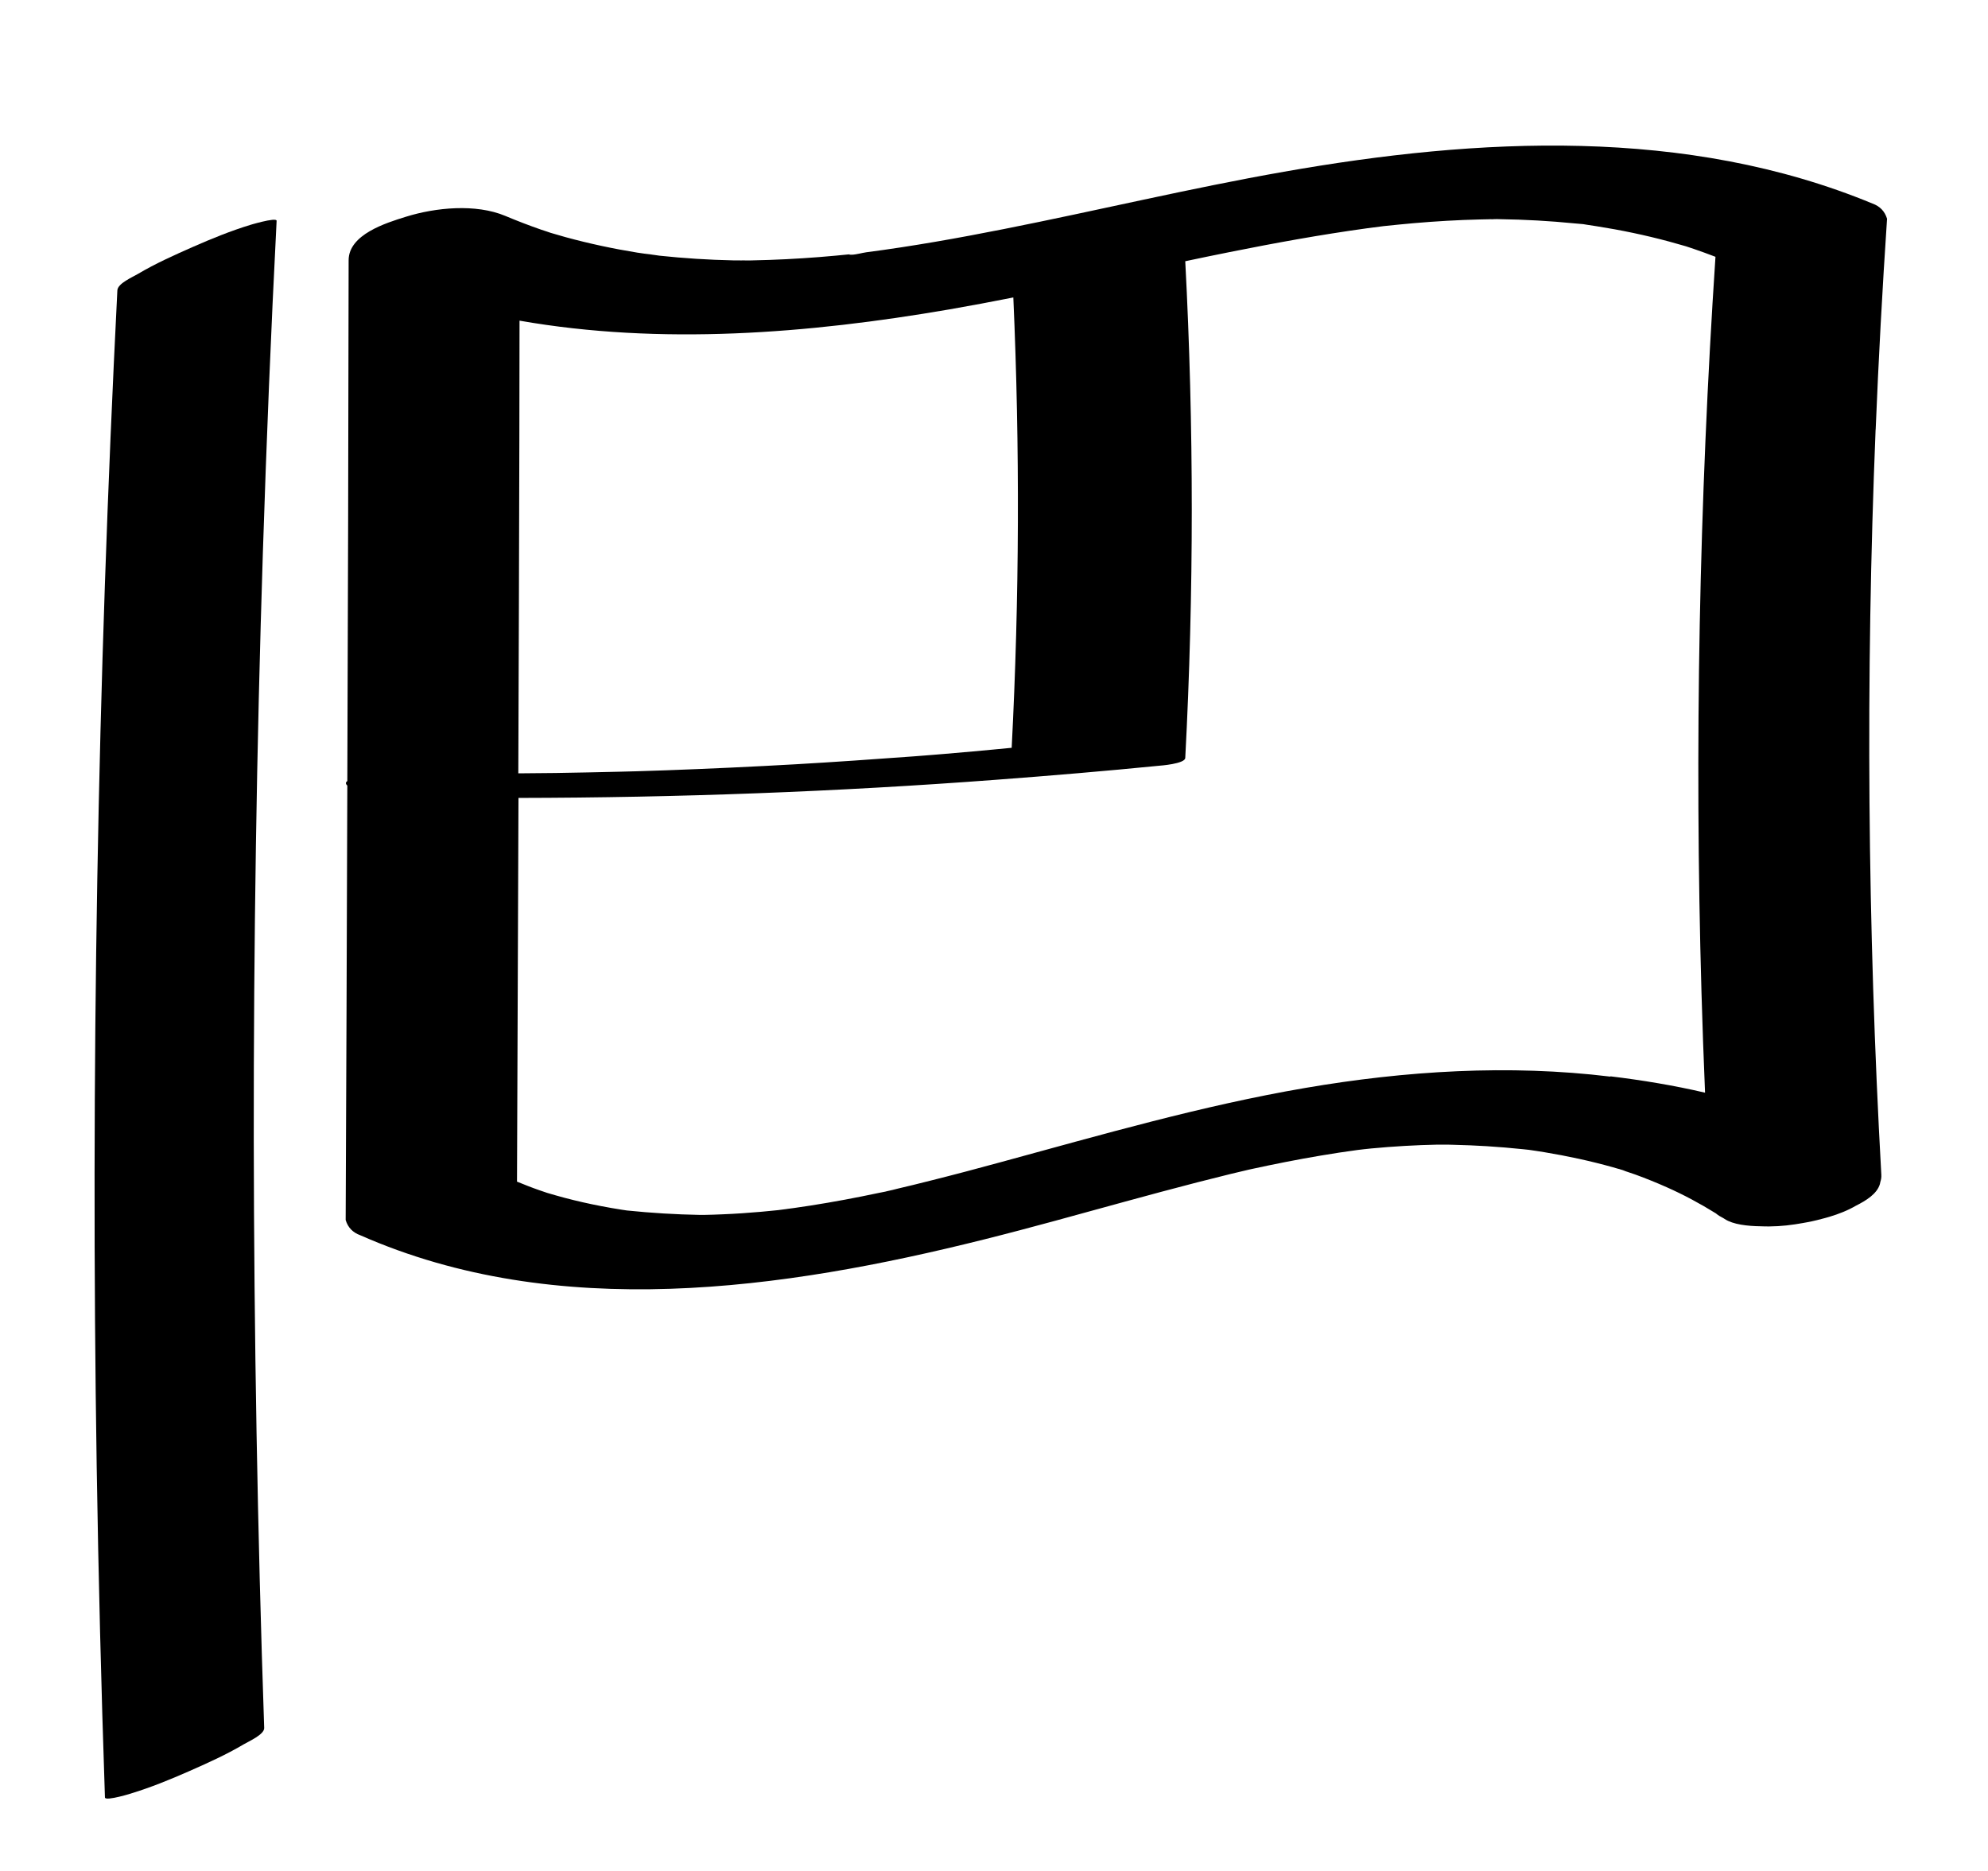
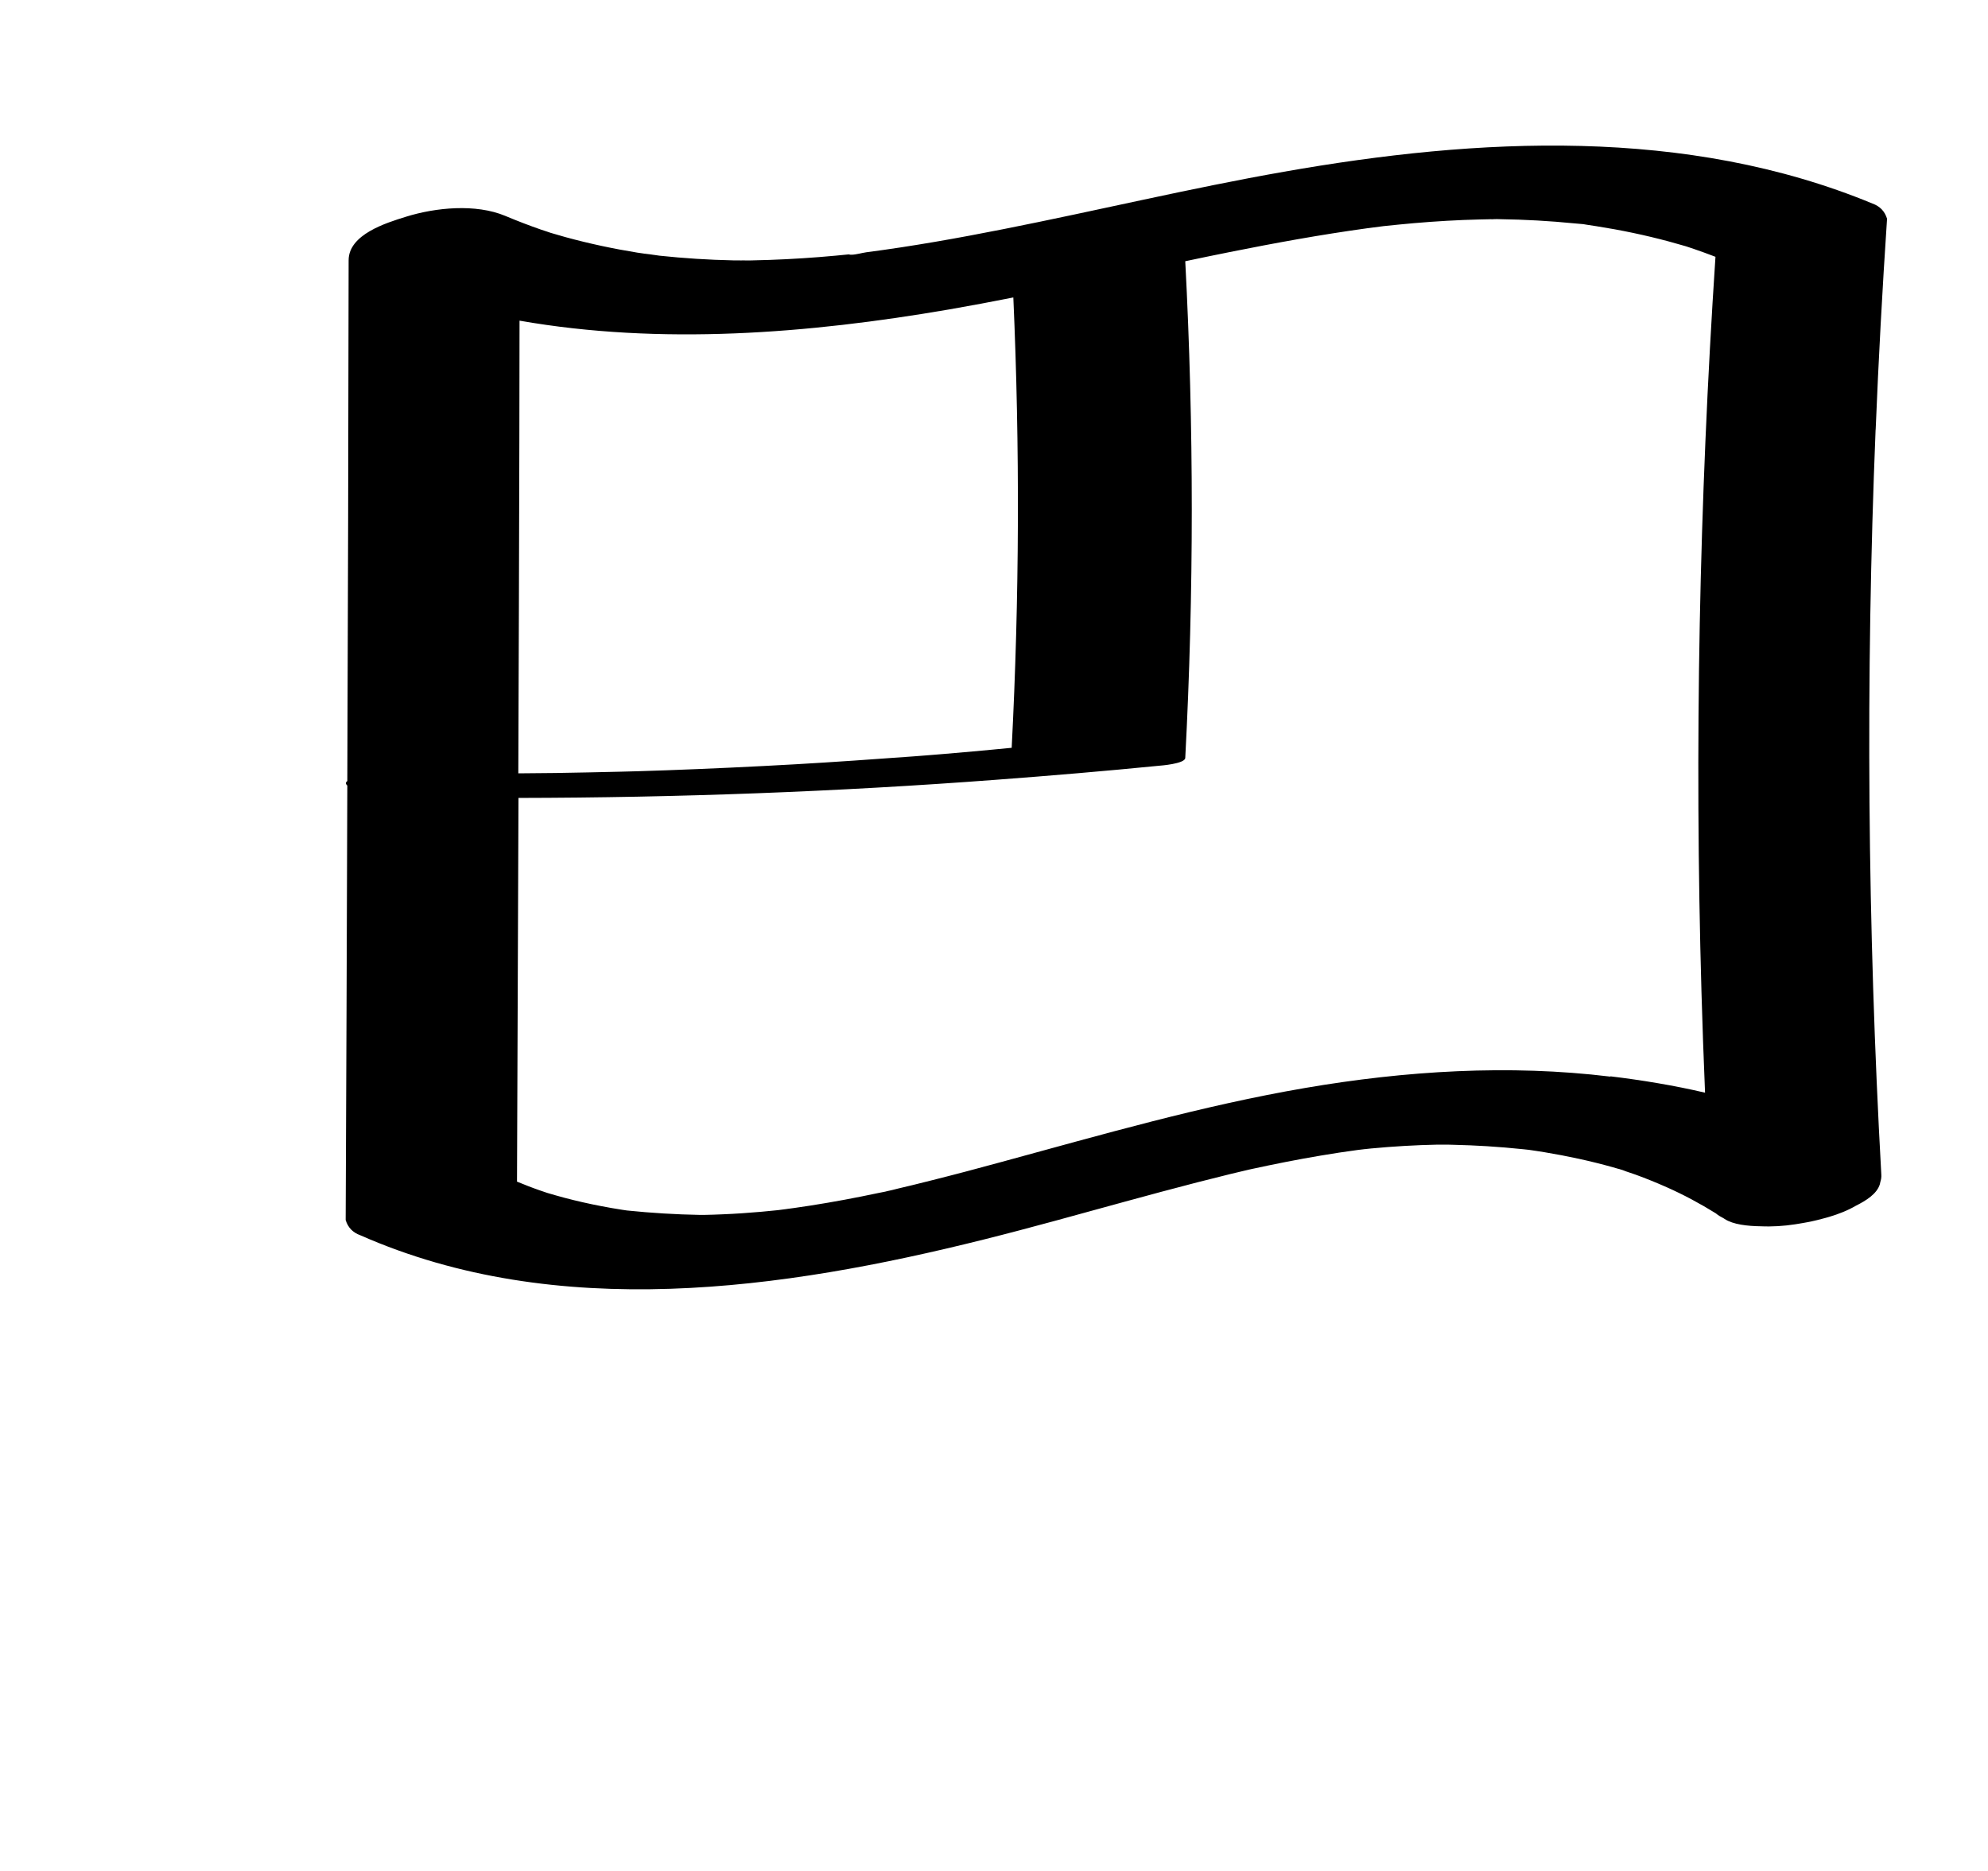
<svg xmlns="http://www.w3.org/2000/svg" id="Layer_1" data-name="Layer 1" viewBox="0 0 228.83 215.36">
  <defs>
    <style>
      .cls-1 {
        stroke-width: 0px;
      }
    </style>
  </defs>
-   <path class="cls-1" d="m31.84,25.42c.02-.48-3.43.59-3,.46-2.24.68-4.47,1.59-6.61,2.53-2.15.95-4.33,1.92-6.35,3.12-.6.36-2.33,1.09-2.37,1.89-1.14,22.58-1.92,45.18-2.31,67.78-.39,22.52-.42,45.05-.07,67.57.2,12.72.52,25.43.95,38.14.02.49,3.39-.57,3-.46,2.24-.68,4.47-1.59,6.61-2.53,2.15-.95,4.33-1.92,6.35-3.12.55-.33,2.4-1.13,2.37-1.89-.77-22.59-1.17-45.2-1.2-67.81-.02-22.52.33-45.05,1.05-67.56.41-12.71.93-25.42,1.58-38.12Z" />
-   <path class="cls-1" d="m156.22,132.38c-.21.03-.27.03,0,0h0Z" />
  <path class="cls-1" d="m215.9,49.44c.33-8.09.77-16.18,1.31-24.26-.26-.86-.82-1.44-1.68-1.75-21.42-8.86-45.38-7.6-67.75-3.66-10.81,1.9-21.48,4.47-32.25,6.6-5.25,1.04-10.52,1.98-15.82,2.67-.09.01-.21.03-.33.06-.07,0-.19.02-.37.04-.3.03-.6.06-.89.1-1.27.13-2.54.25-3.81.35-2.54.2-5.09.33-7.64.38-.15,0-.29,0-.44,0,.16,0,.3,0,.39.01-.14,0-.28,0-.42,0-.14,0-.29,0-.43,0-1.2.01-.28-.01.4,0-.6-.02-1.2,0-1.79-.01-1.42-.03-2.84-.09-4.25-.18-1.41-.09-2.82-.21-4.23-.36-.69-.07-3.18-.56-.56-.05-.65-.13-1.32-.19-1.98-.3-2.78-.45-5.54-1.04-8.25-1.78-.58-.16-1.16-.33-1.73-.5-.34-.13-.71-.23-1.05-.35-1.41-.49-2.79-1.02-4.17-1.6-3.39-1.42-8.01-.97-11.44.1-2.29.71-6.59,2.04-6.59,5.01-.02,19.98-.08,39.96-.15,59.94-.19.14-.24.31,0,.53-.03,8.59-.06,17.19-.09,25.78-.03,8.08-.06,16.15-.1,24.23.26.86.82,1.44,1.68,1.75,22.64,9.99,48.61,6.29,71.82.48,5.44-1.36,10.84-2.88,16.25-4.36,2.74-.75,5.49-1.49,8.24-2.2,1.3-.33,2.6-.66,3.9-.98.69-.17,1.38-.33,2.07-.49.09-.02.18-.04.27-.06,2.66-.58,5.33-1.11,8.01-1.56,1.4-.24,2.8-.45,4.21-.64.58-.08,1.15-.14,1.73-.22-.95.12-1.48.19-1.74.23.37-.05,1.2-.15,1.62-.19,2.54-.24,5.1-.39,7.65-.44.18,0,.36,0,.54,0,.43,0,.86,0,1.29.02,1.27.03,2.54.08,3.81.16,1.4.09,2.79.2,4.19.35.22.02.44.05.66.07.59.09,1.18.17,1.77.27,2.66.44,5.31,1.01,7.91,1.74.26.07.51.15.76.22-.06-.02-.12-.04-.17-.07.08.03.17.06.25.09.03.01.07.02.1.03.71.21.5.17.14.06.51.18,1.03.34,1.53.52,1.2.44,2.39.92,3.56,1.44,1.96.87,3.84,1.88,5.66,3.01.26.22.56.4.88.56.05.03.1.06.14.09.96.64,2.65.82,4.15.84,1.32.06,2.67-.03,3.91-.22.14-.02.29-.05.44-.07.11-.02.23-.04.35-.06.02,0,.05,0,.07-.01.77-.13,1.53-.29,2.29-.5.14-.04.28-.07.42-.11.14-.04.28-.08.42-.12,1.07-.32,2.12-.73,3.06-1.28,1.18-.59,2.42-1.37,2.75-2.47.03-.08.03-.16.05-.24.09-.27.14-.55.12-.86-1.59-28.55-1.82-57.17-.66-85.74Zm-22.18-21.16s-.06-.02-.07-.02c.02,0,.05.02.07.02Zm-21.66-3.04c-.3,0-.59,0-.7,0,.23-.02.47-.01.7,0Zm-72.69,3.86c-.54.11-1.3.3-1.67.19-.03,0,1.32-.15,1.67-.19Zm-35.79-2.23s-.05-.02-.07-.03c.03.01.06.02.07.03Zm-.56-.18c-.47-.14-.28-.08,0,0h0Zm46.23,8.93c2.47-.43,4.93-.89,7.39-1.38.76,17.27.7,34.57-.19,51.84-1.49.14-2.98.29-4.47.42-1.15.1-2.3.2-3.46.3-.58.05-1.15.1-1.73.14-.32.03-1.49.11-1.67.13-4.53.33-9.06.65-13.6.91-4.95.28-9.9.51-14.85.69-1.12.04-2.24.08-3.36.11-.64.02-1.29.04-1.93.05-2.48.06-4.95.11-7.43.15-1.43.02-2.86.03-4.29.04.05-12.81.09-25.62.12-38.43.01-4.56.01-9.12.02-13.68,16.25,2.85,33.29,1.49,49.44-1.29Zm-20.76,103.81c.38-.05.7-.09.96-.12-.03,0-.06,0-.08.01-.29.04-.59.07-.88.11Zm1.32-.16c-.06,0-.11.01-.17.02,1.7-.21.77-.08.17-.02Zm12.3-2.15c.5-.11,1.25-.29,1.25-.29-.41.11-.83.2-1.25.29Zm83.24-13.19c-11.65-1.42-23.59-.67-35.14,1.31-11.85,2.03-23.41,5.38-34.99,8.53-2.67.73-5.34,1.44-8.02,2.11-1.38.35-2.76.69-4.14,1.01-.31.07-.61.14-.92.22-.1.02-.18.04-.24.06-.25.05-.51.1-.76.15-2.59.55-5.2,1.04-7.82,1.45-1.25.2-2.51.37-3.76.53-.65.07-1.3.13-1.95.19-1.47.13-2.94.23-4.41.29-.73.03-1.47.06-2.2.07-.13,0-.26,0-.39,0-2.83-.05-5.63-.22-8.45-.51-.2-.03-.4-.06-.6-.09-.79-.12-1.57-.26-2.35-.41-1.42-.27-2.83-.59-4.23-.96-.66-.17-1.32-.37-1.98-.56-.3-.1-.61-.2-.91-.31-.87-.3-1.72-.64-2.58-.99.06-14.72.12-29.45.17-44.17,18.34-.03,36.69-.71,54.98-2.09,6.28-.47,12.55-1,18.81-1.62.02,0,2.92-.21,2.96-.89,1-19.04,1-38.13,0-57.18,1.7-.36,3.39-.71,5.09-1.05,5.24-1.05,10.51-2.01,15.81-2.74.64-.09,1.28-.17,1.92-.25,1.16-.12,2.31-.24,3.47-.34,2.54-.22,5.09-.37,7.65-.43.65-.02,1.29-.02,1.94-.04.12,0,.25.01.37.01,1.42.02,2.85.07,4.27.15,1.42.08,2.84.19,4.25.33.34.03.69.06,1.04.09.05,0,.18.03.42.07.37.06.74.11,1.11.17,2.81.44,5.59,1.02,8.34,1.76.65.18,1.3.37,1.95.55.02,0,.04.01.06.02.28.09.56.18.84.28.84.29,1.67.59,2.5.91-1.87,28.18-2.42,56.44-1.61,84.67.11,3.85.25,7.7.41,11.55-3.59-.84-7.25-1.44-10.87-1.88Z" />
-   <path class="cls-1" d="m186.42,134.57c.11.04.23.08.33.11-.08-.03-.17-.06-.25-.09-.03,0-.06-.02-.08-.02Z" />
  <path class="cls-1" d="m86.23,29.98s-.04,0-.06,0c.01,0,.02,0,.03,0,.01,0,.02,0,.03,0Z" />
</svg>